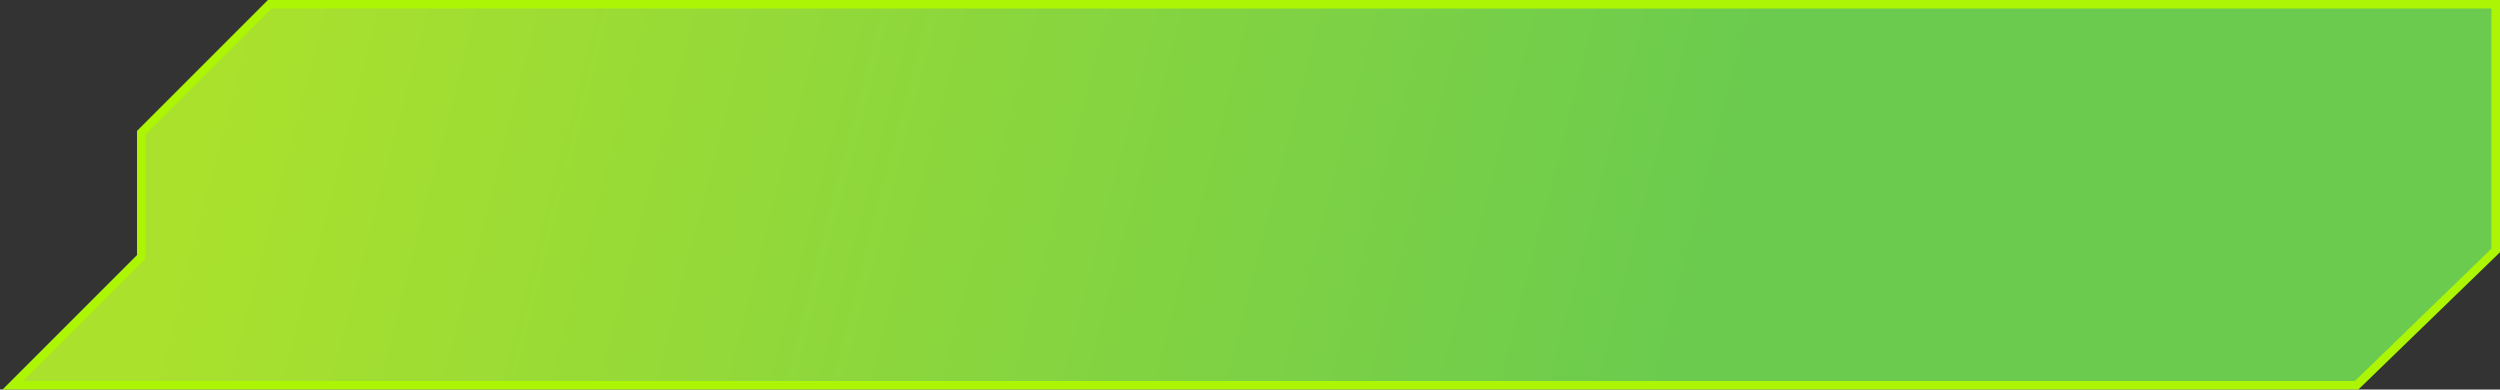
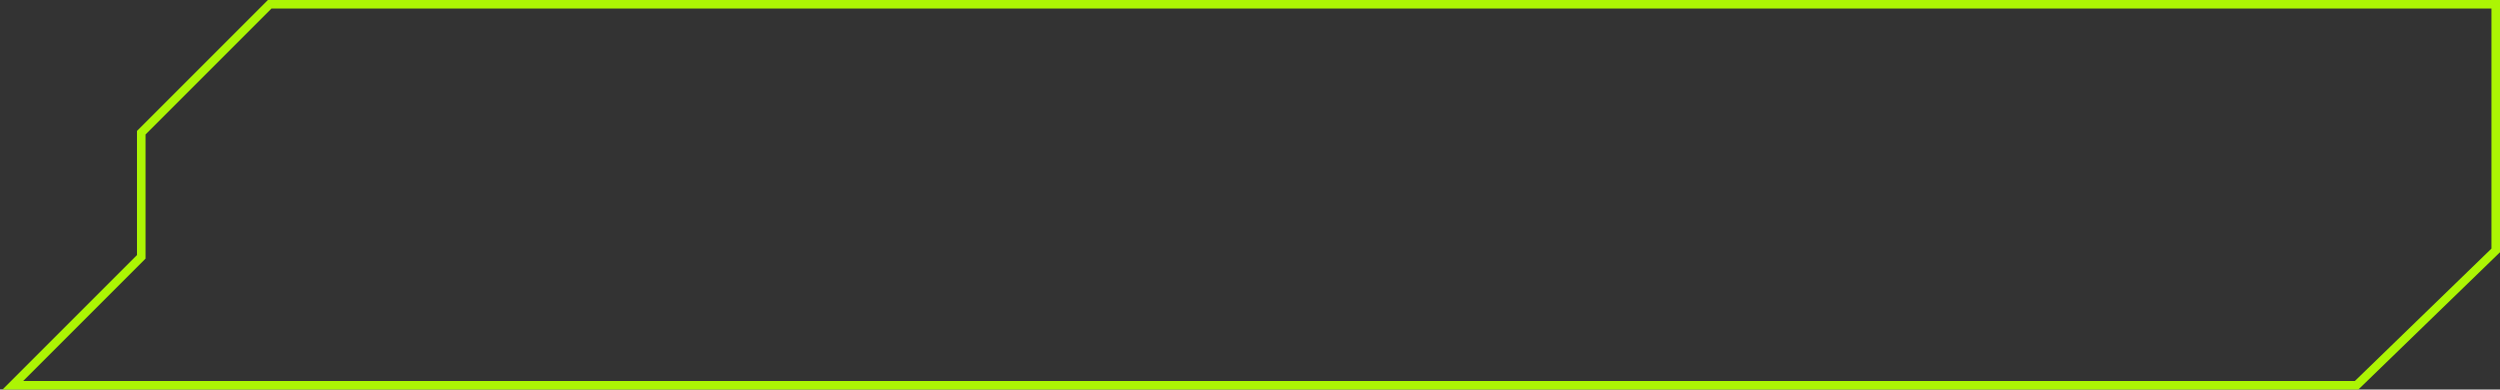
<svg xmlns="http://www.w3.org/2000/svg" width="584" height="91" viewBox="0 0 584 91" fill="none">
  <rect x="0" y="0" width="584" height="91" fill="#333333" stroke="none" />
-   <path fill-rule="evenodd" clip-rule="evenodd" d="M540.5 1H583V58.5L550.5 90H59H33H3L33 60V31L63 1H540.5Z" fill="url(#paint0_linear_123_1979)" fill-opacity="0.85" />
  <path d="M583 1V0H584V1H583ZM583 58.5H584V58.923L583.696 59.218L583 58.5ZM550.5 90L551.196 90.718L550.905 91H550.5V90ZM3 90V91H0.586L2.293 89.293L3 90ZM33 60H34V60.414L33.707 60.707L33 60ZM33 31H32V30.586L32.293 30.293L33 31ZM63 1L62.293 0.293L62.586 0H63V1ZM583 2H540.5V0H583V2ZM582 58.5V1H584V58.5H582ZM549.804 89.282L582.304 57.782L583.696 59.218L551.196 90.718L549.804 89.282ZM59 89H550.5V91H59V89ZM33 89H59V91H33V89ZM3 89H33V91H3V89ZM33.707 60.707L3.707 90.707L2.293 89.293L32.293 59.293L33.707 60.707ZM34 31V60H32V31H34ZM63.707 1.707L33.707 31.707L32.293 30.293L62.293 0.293L63.707 1.707ZM540.5 2H63V0H540.5V2Z" fill="#ACF504" />
  <defs>
    <linearGradient id="paint0_linear_123_1979" x1="55.5" y1="1" x2="400" y2="90" gradientUnits="userSpaceOnUse">
      <stop stop-color="#BFFF2B" />
      <stop offset="1" stop-color="#73E553" />
    </linearGradient>
  </defs>
</svg>